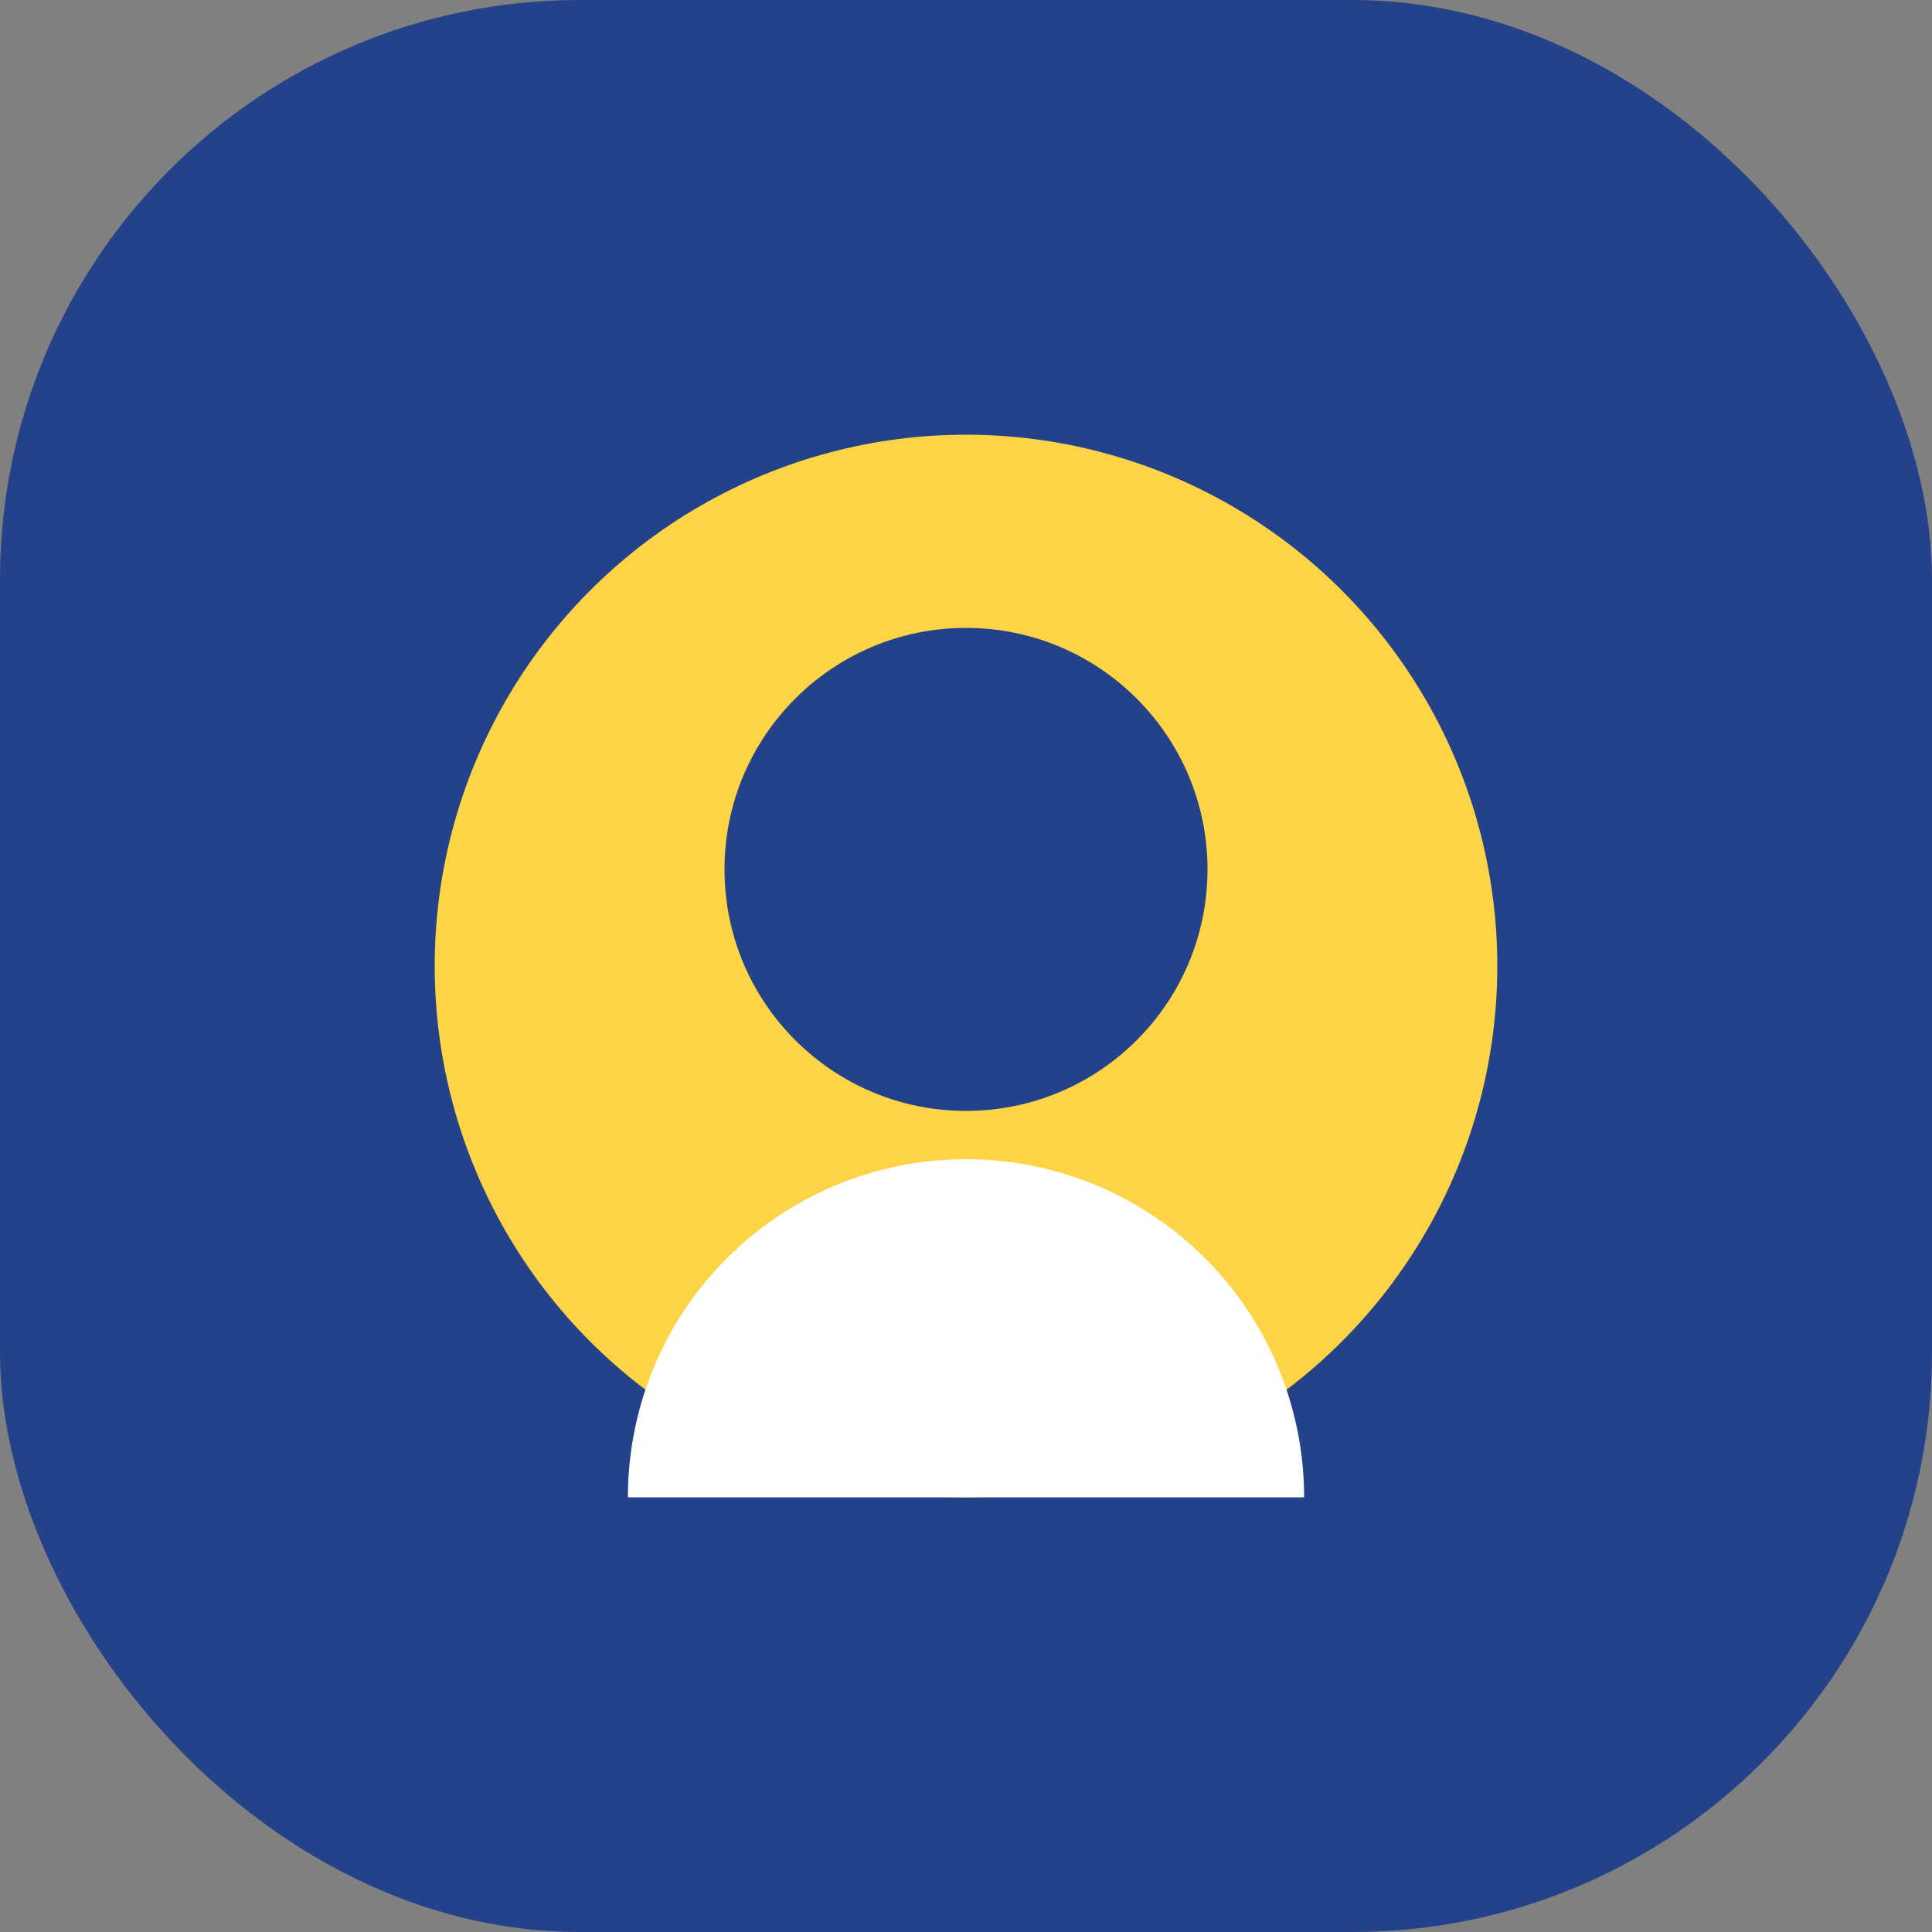
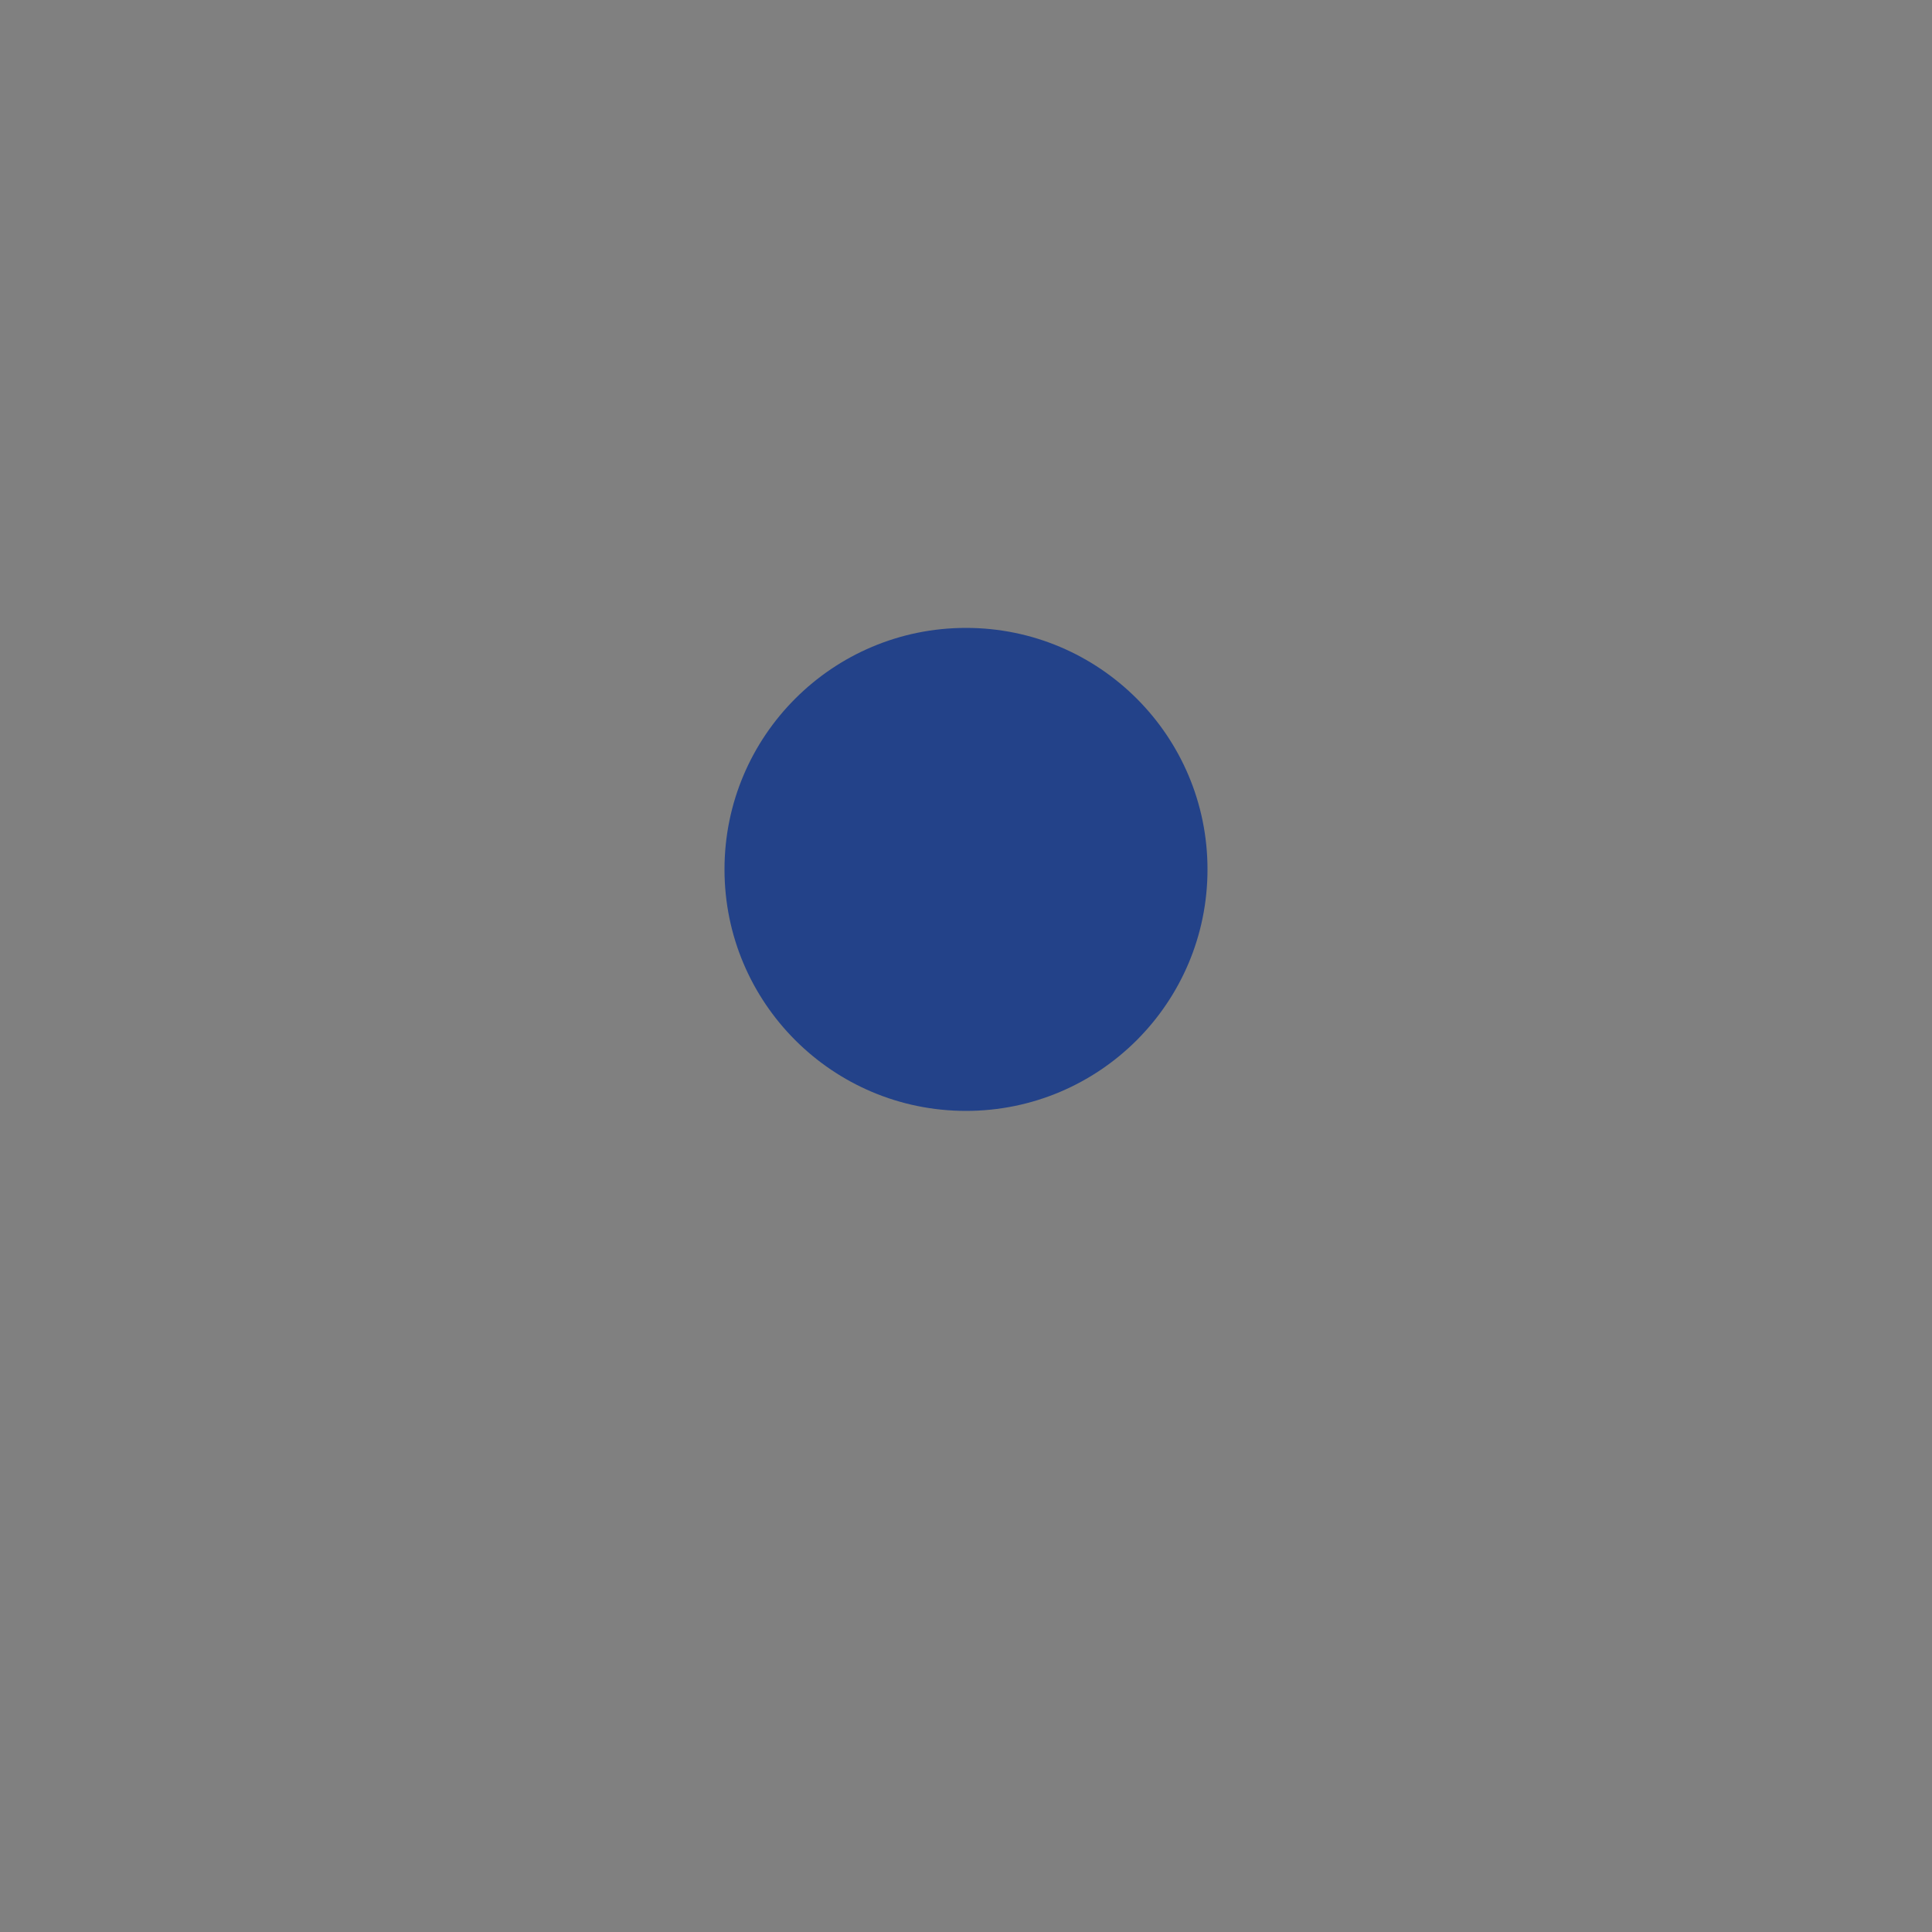
<svg xmlns="http://www.w3.org/2000/svg" width="40" height="40" viewBox="0 0 40 40">
  <rect x="0" y="0" width="40" height="40" fill="#808080" stroke="none" />
-   <rect rx="12" width="40" height="40" fill="#234289" />
-   <circle cx="20" cy="20" r="11" fill="#FDD446" />
  <circle cx="20" cy="18" r="5" fill="#234289" />
-   <path d="M13 31a7 7 0 0 1 14 0" fill="#FFF" />
</svg>